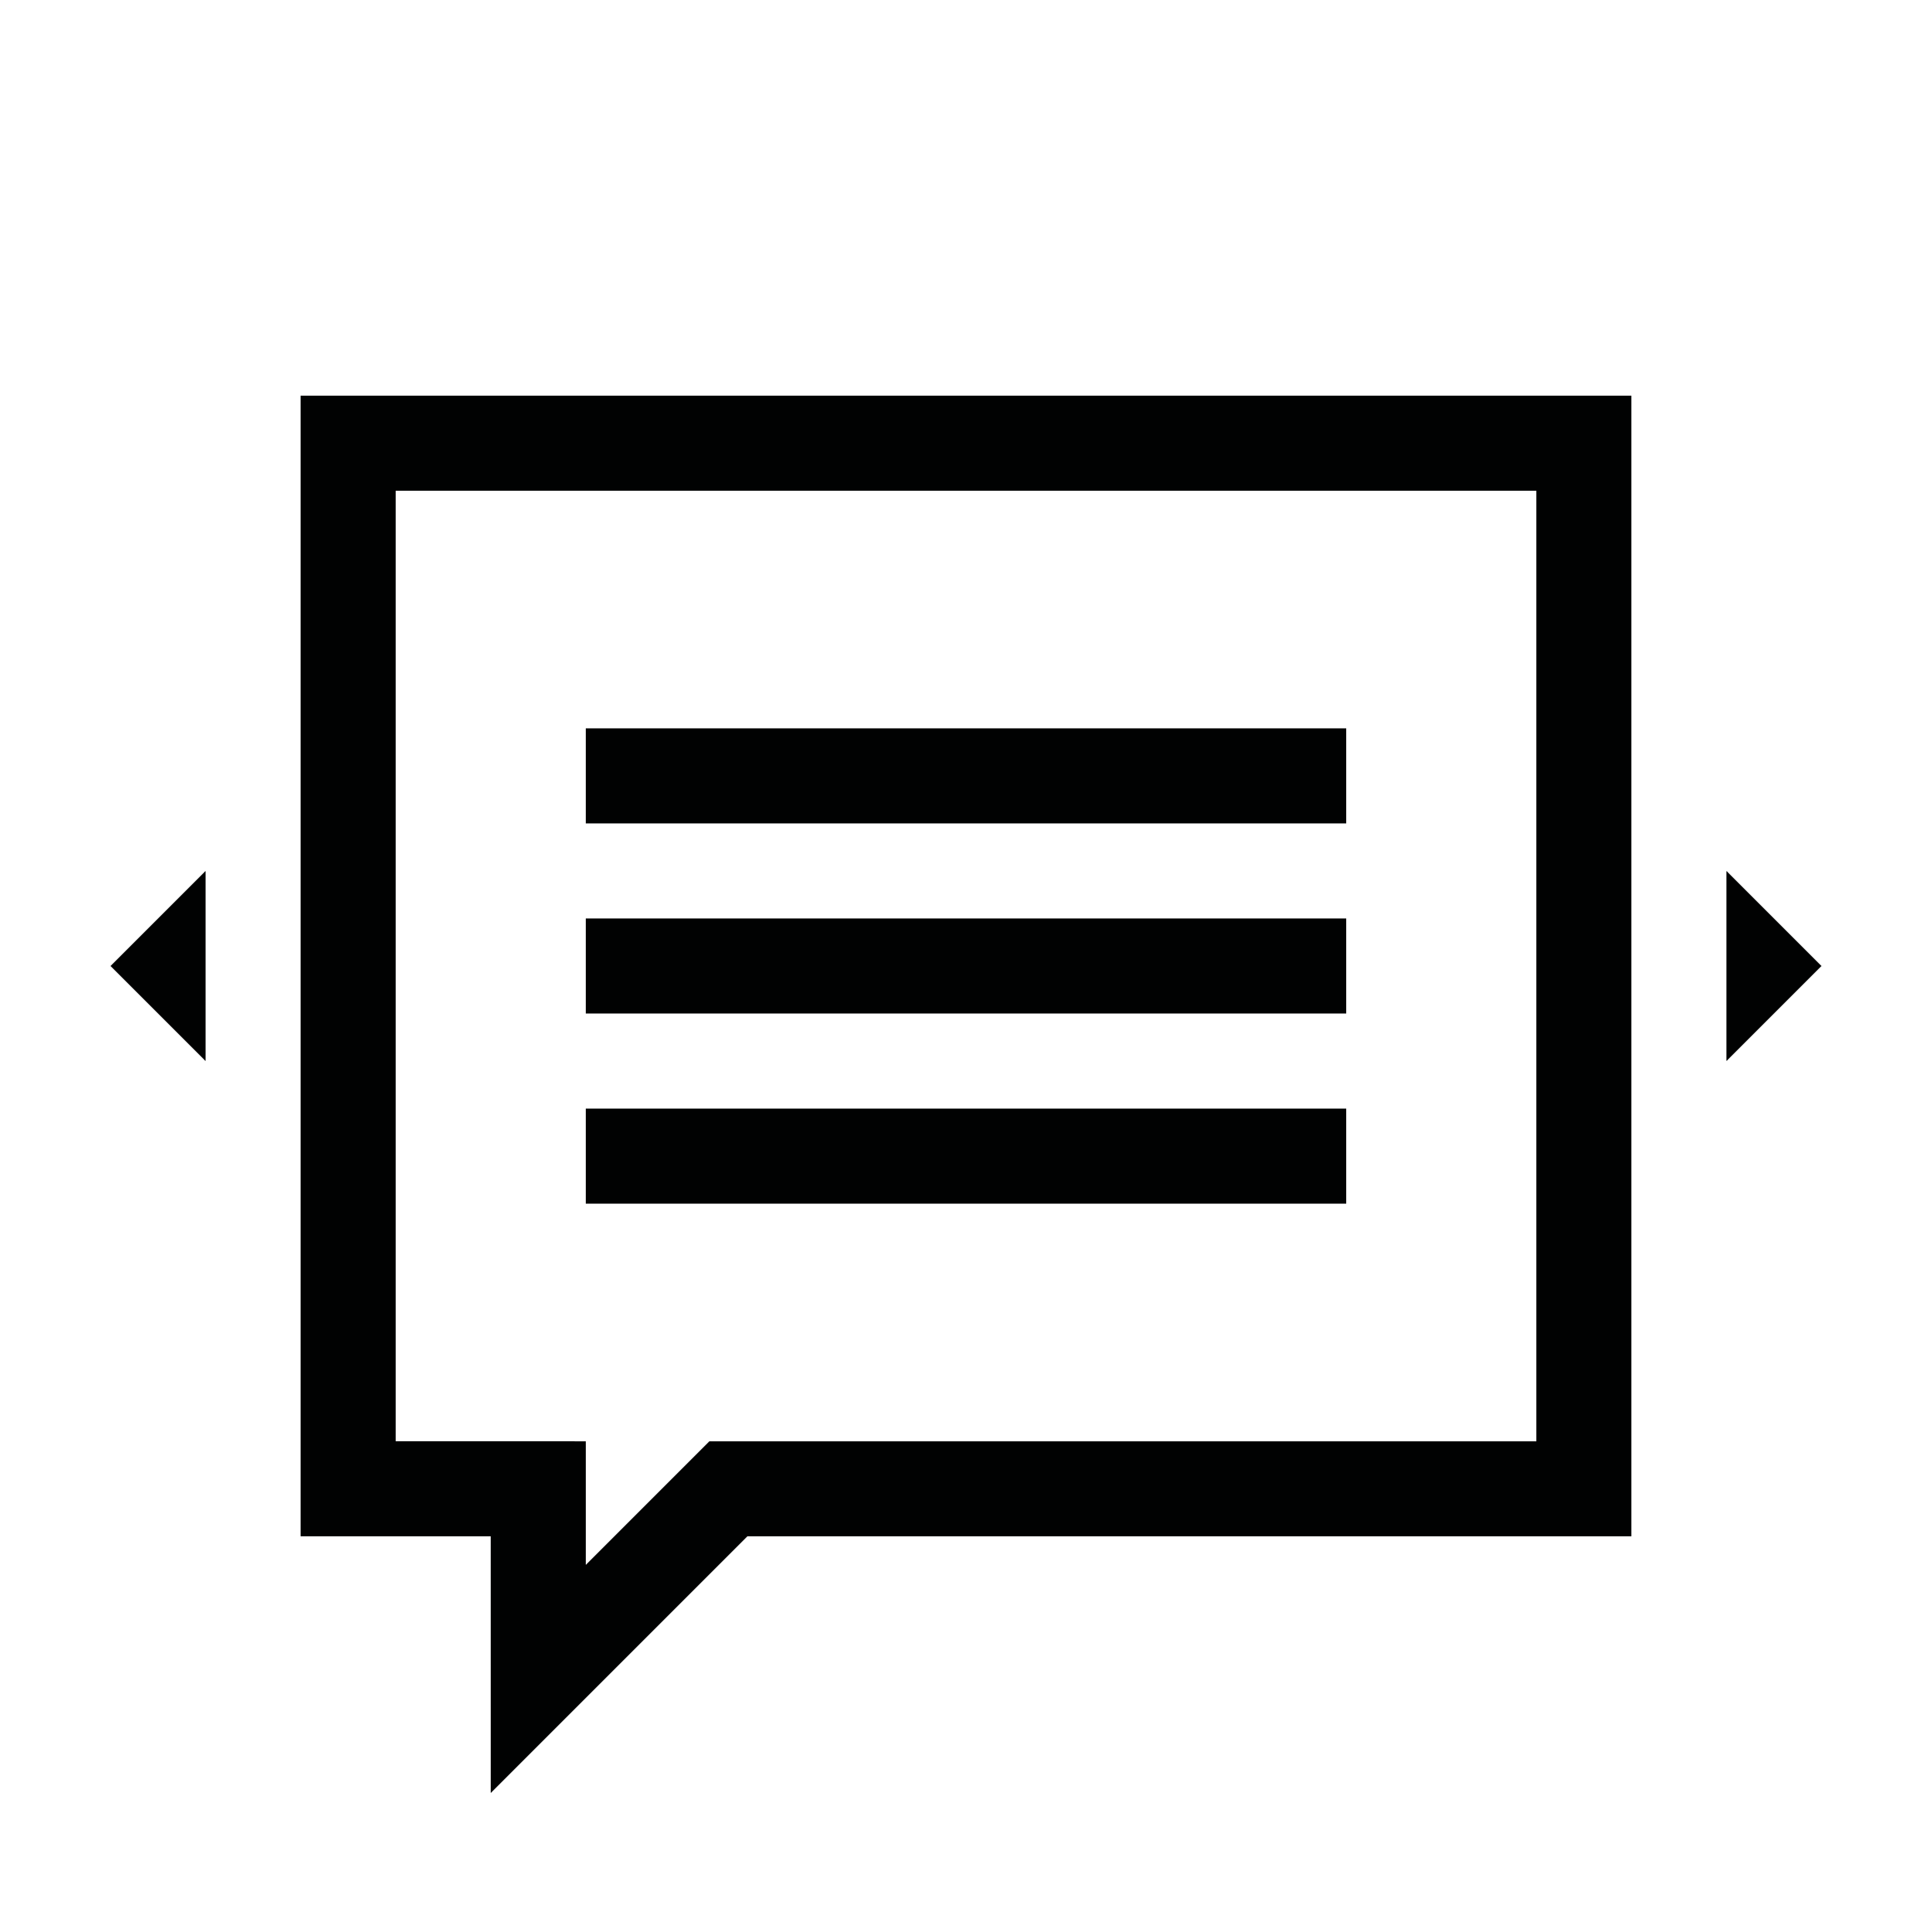
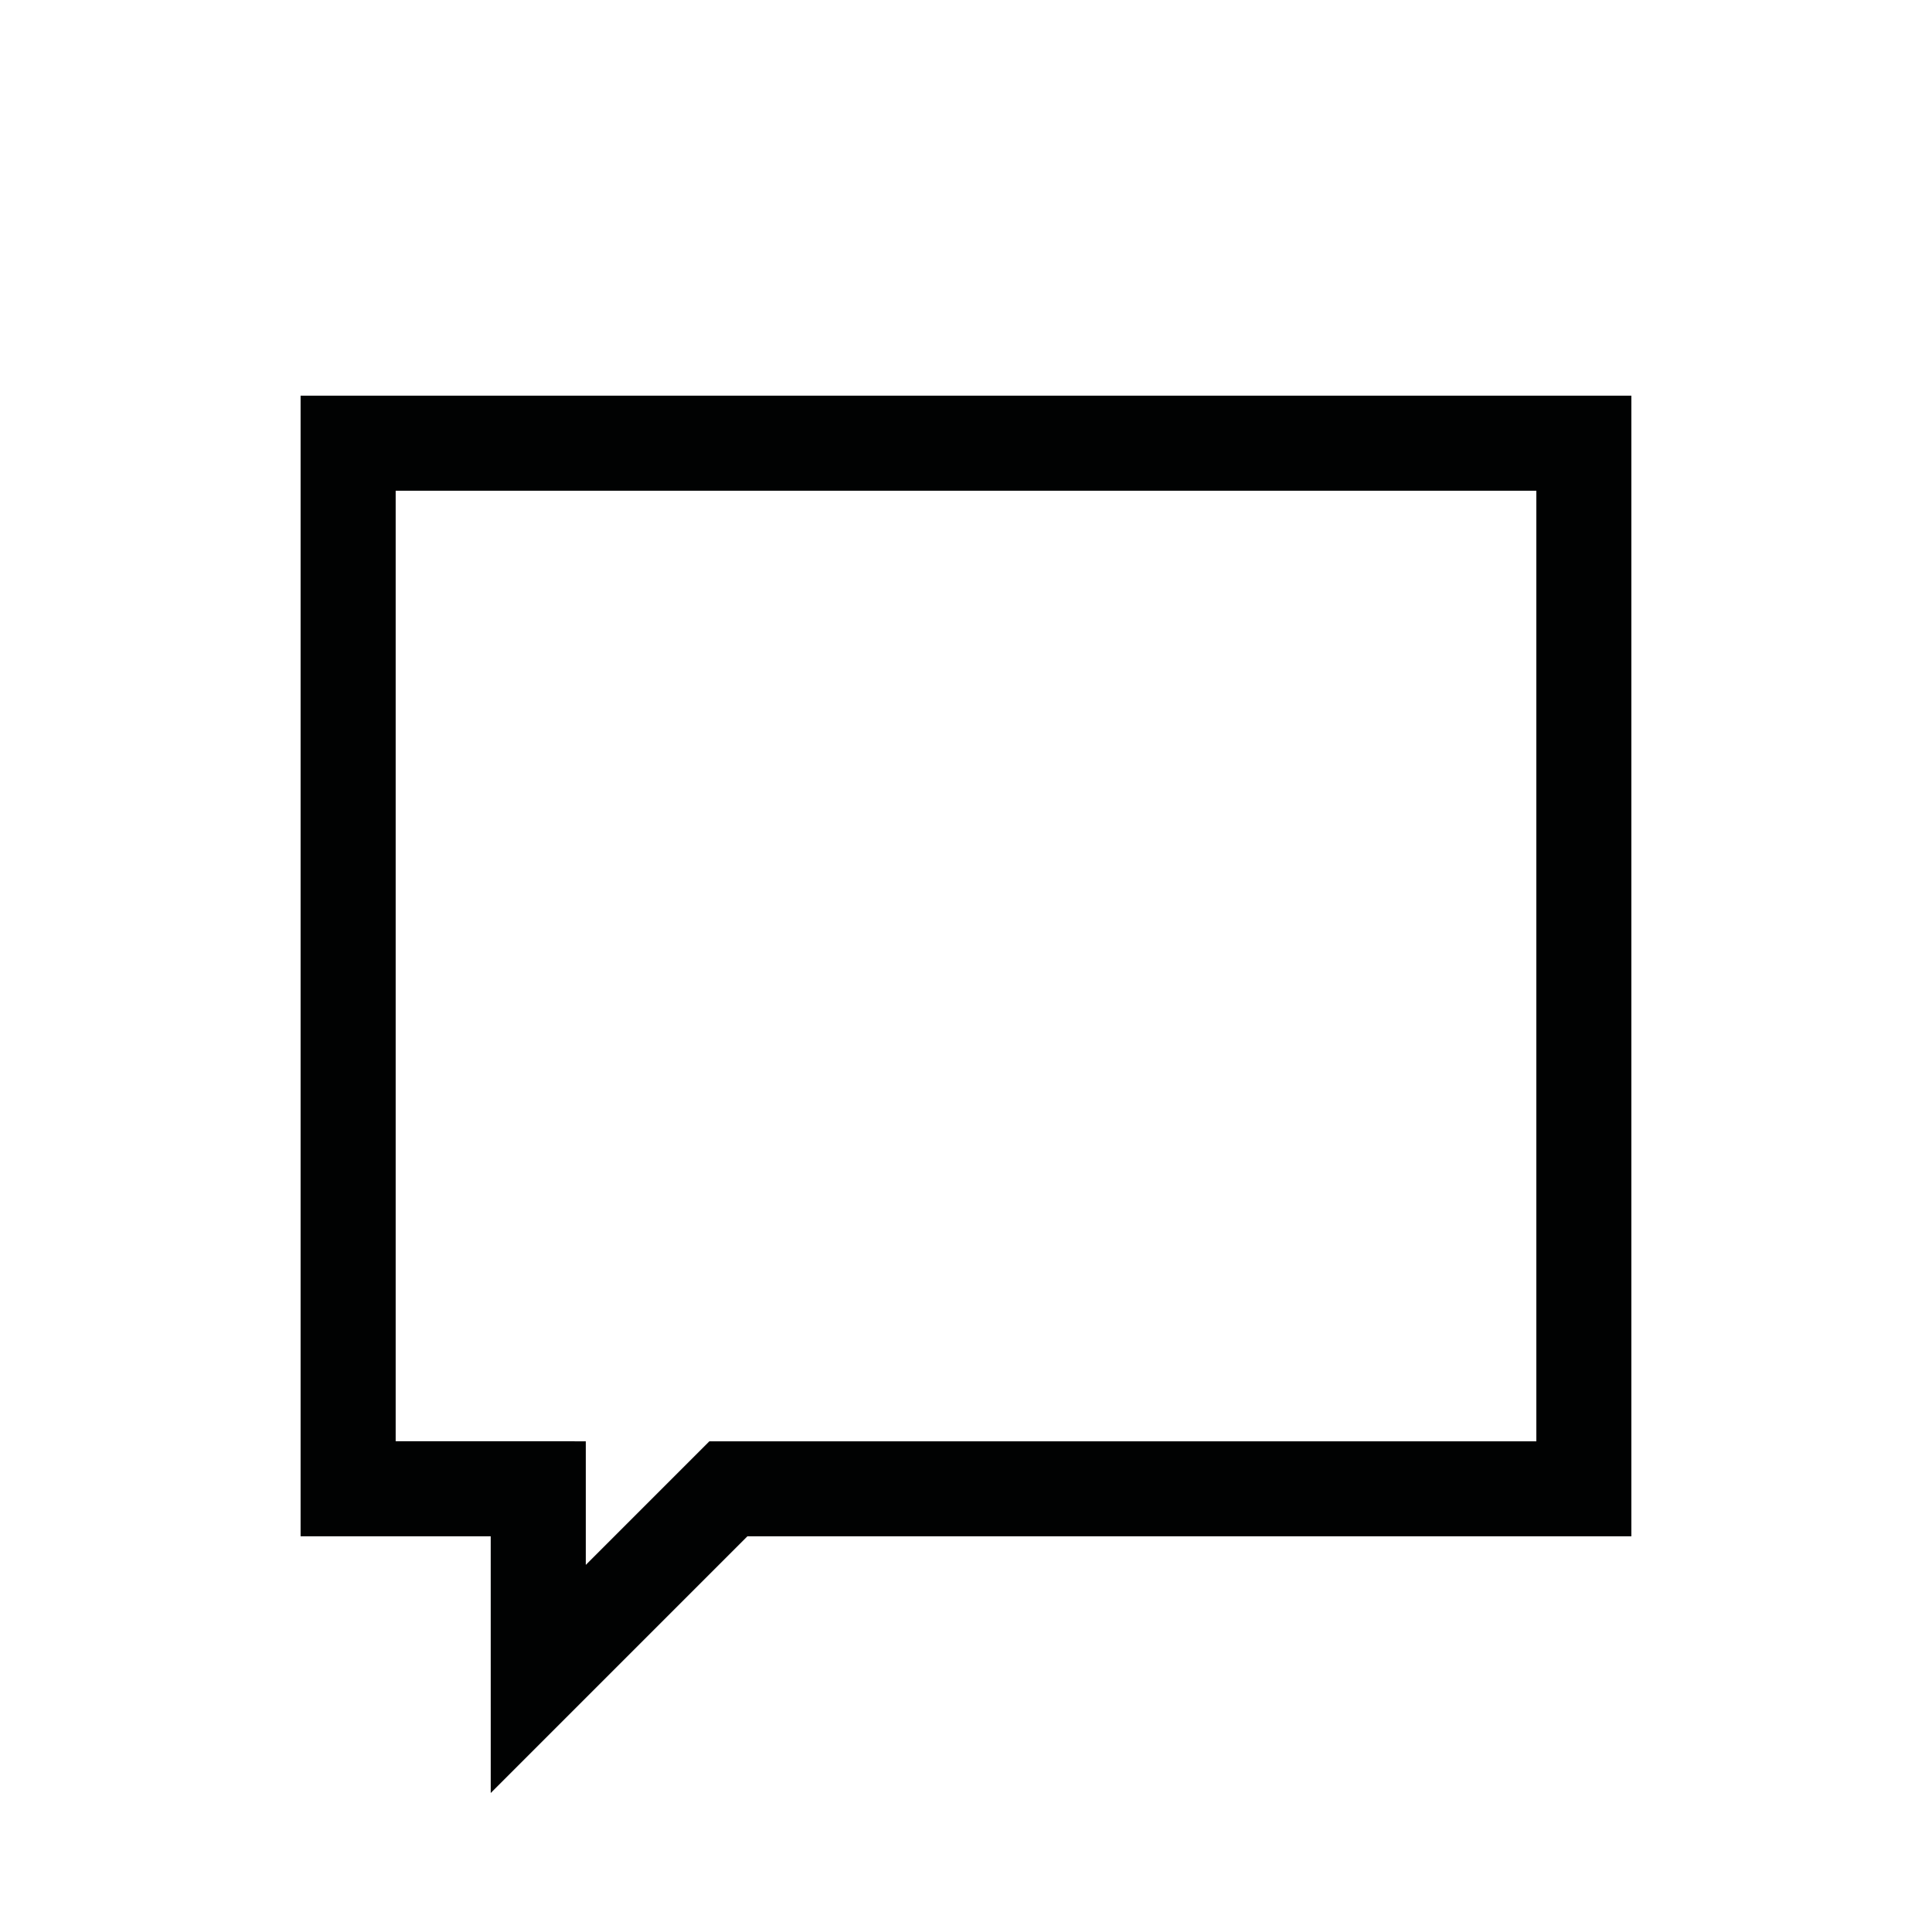
<svg xmlns="http://www.w3.org/2000/svg" width="800px" height="800px" version="1.1" viewBox="144 144 512 512">
  <g fill="#010202">
    <path d="m274.05 619.16 68.012-68.016h234.27v-302.29h-352.67v302.29h50.383zm-25.191-93.207v-251.9h302.29v251.91l-219.16-0.004-32.746 32.75v-32.75z" />
-     <path d="m198.48 374.81-25.191 25.191 25.191 25.188z" />
-     <path d="m601.52 425.19 25.188-25.188-25.188-25.191z" />
-     <path d="m299.24 387.4h201.52v25.191h-201.52z" />
-     <path d="m299.24 337.02h201.52v25.191h-201.52z" />
-     <path d="m299.24 437.79h201.52v25.191h-201.52z" />
  </g>
</svg>